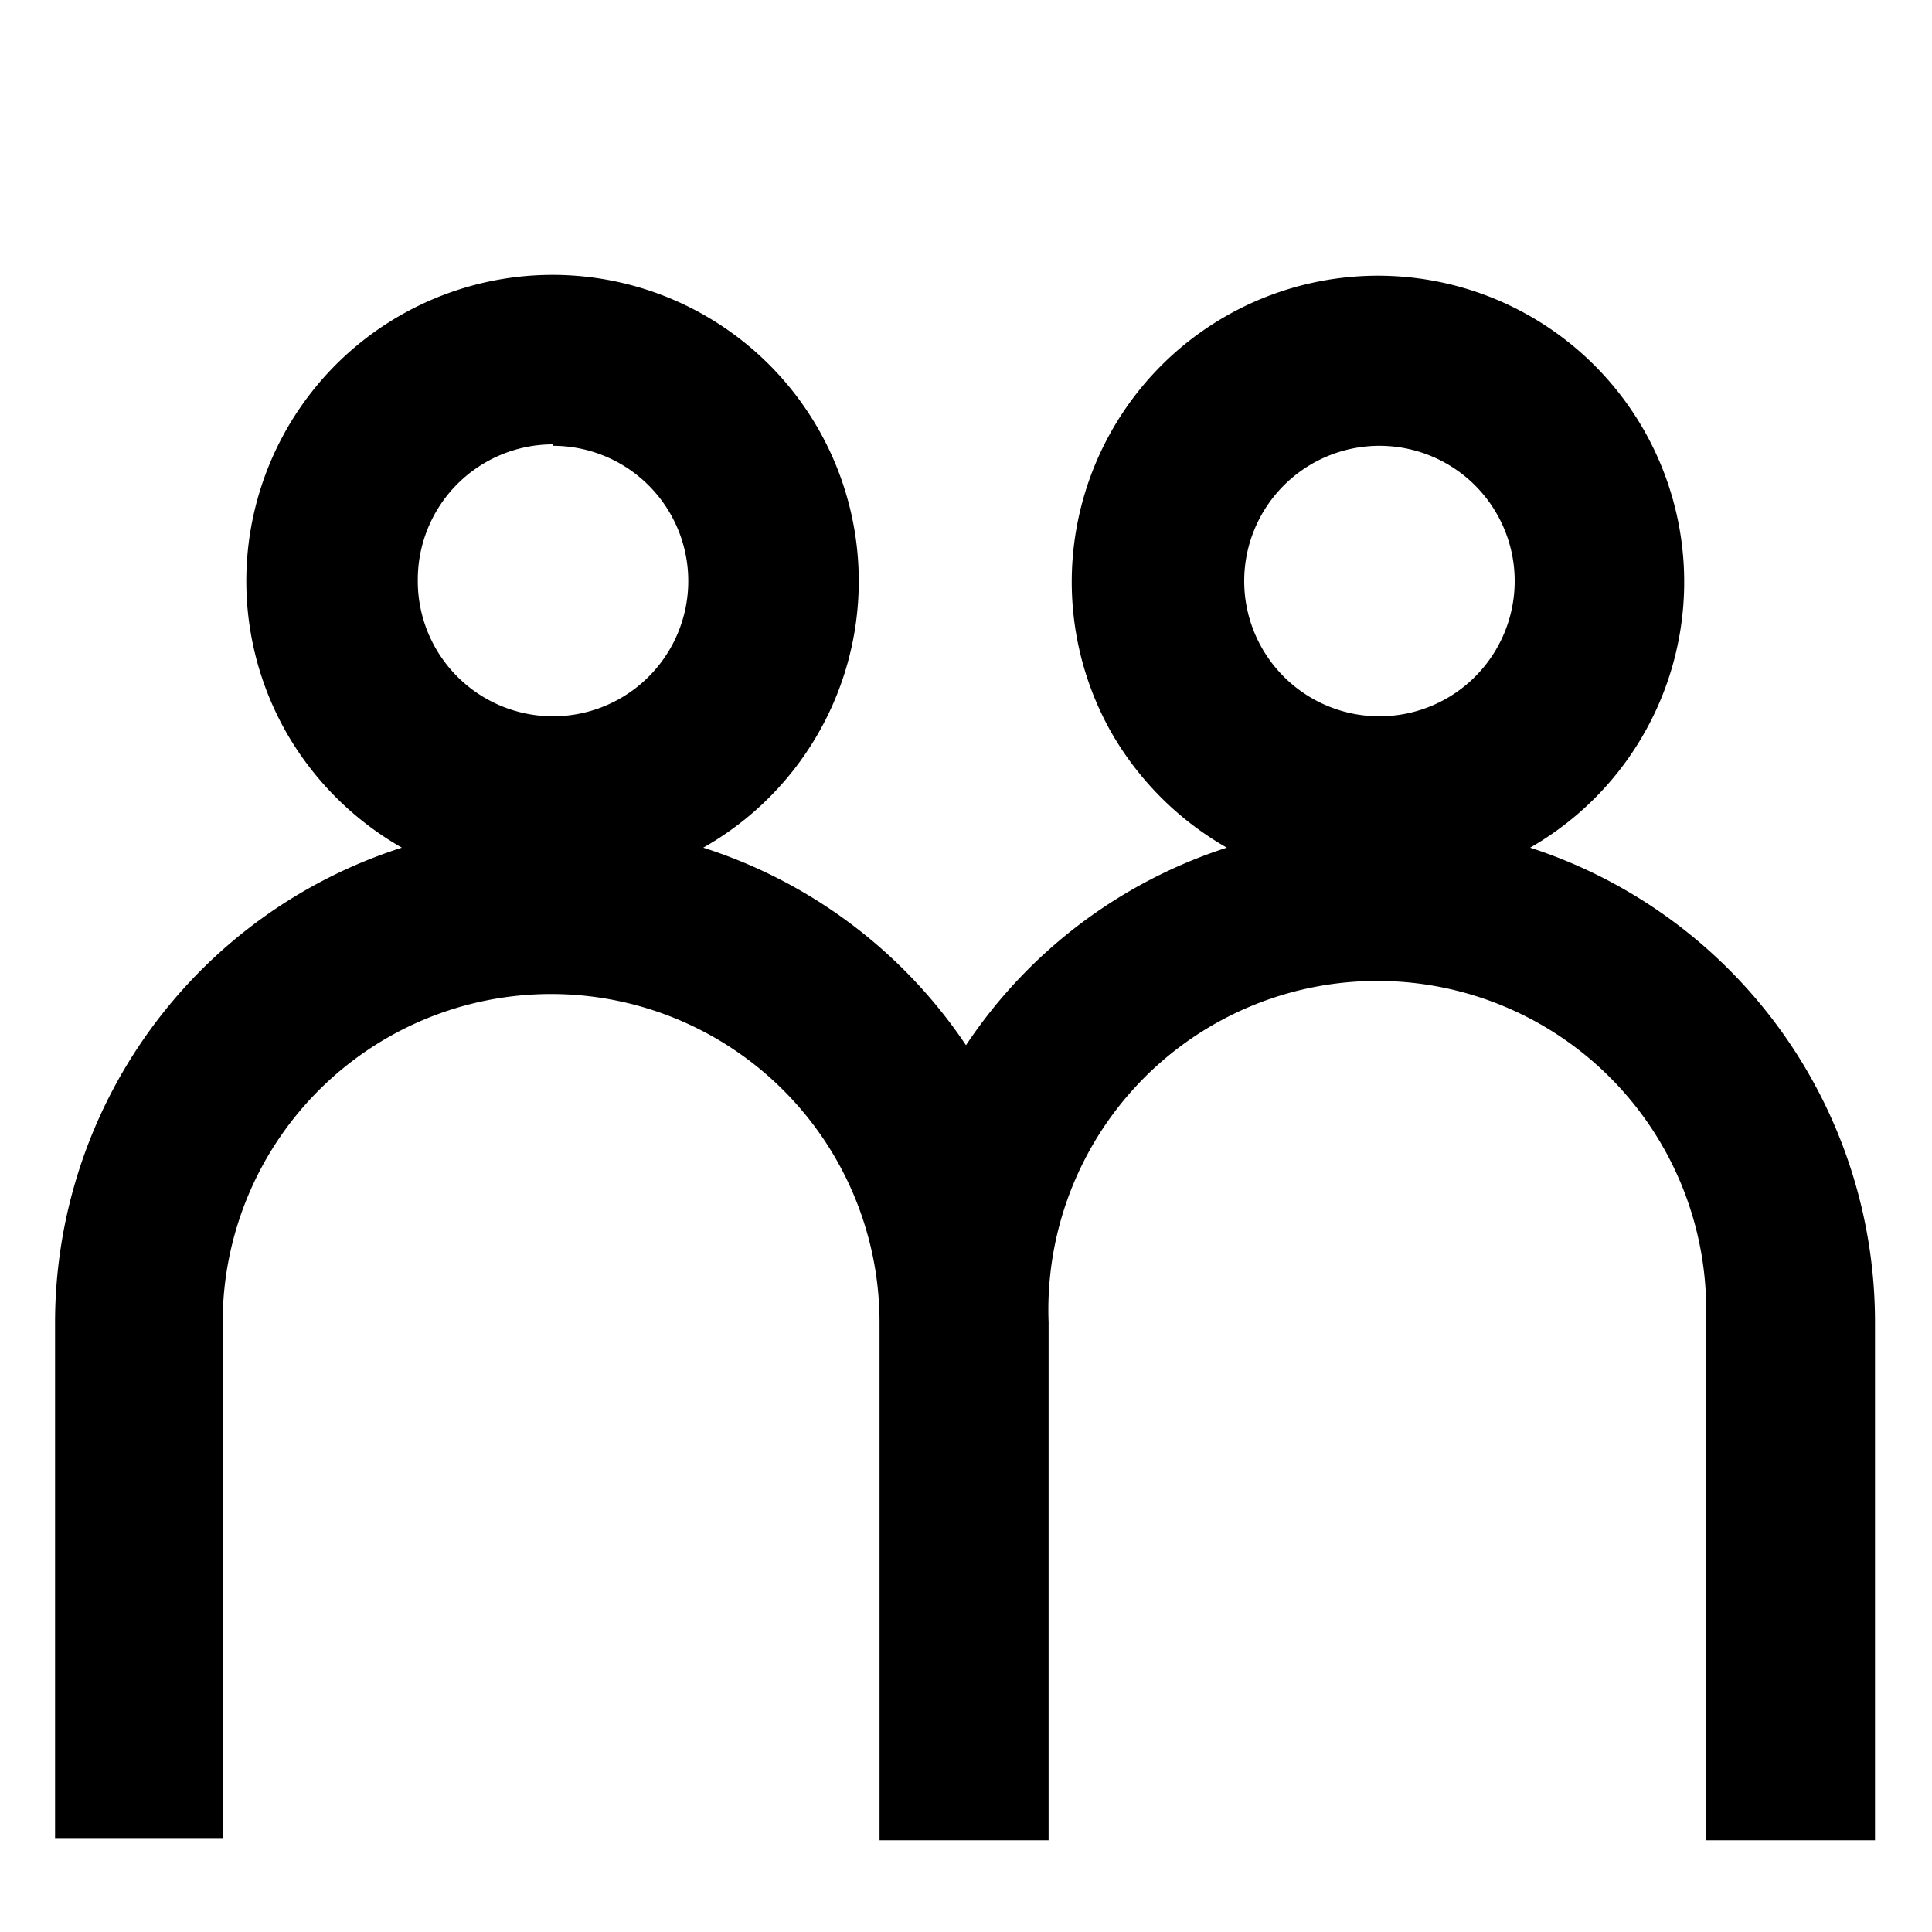
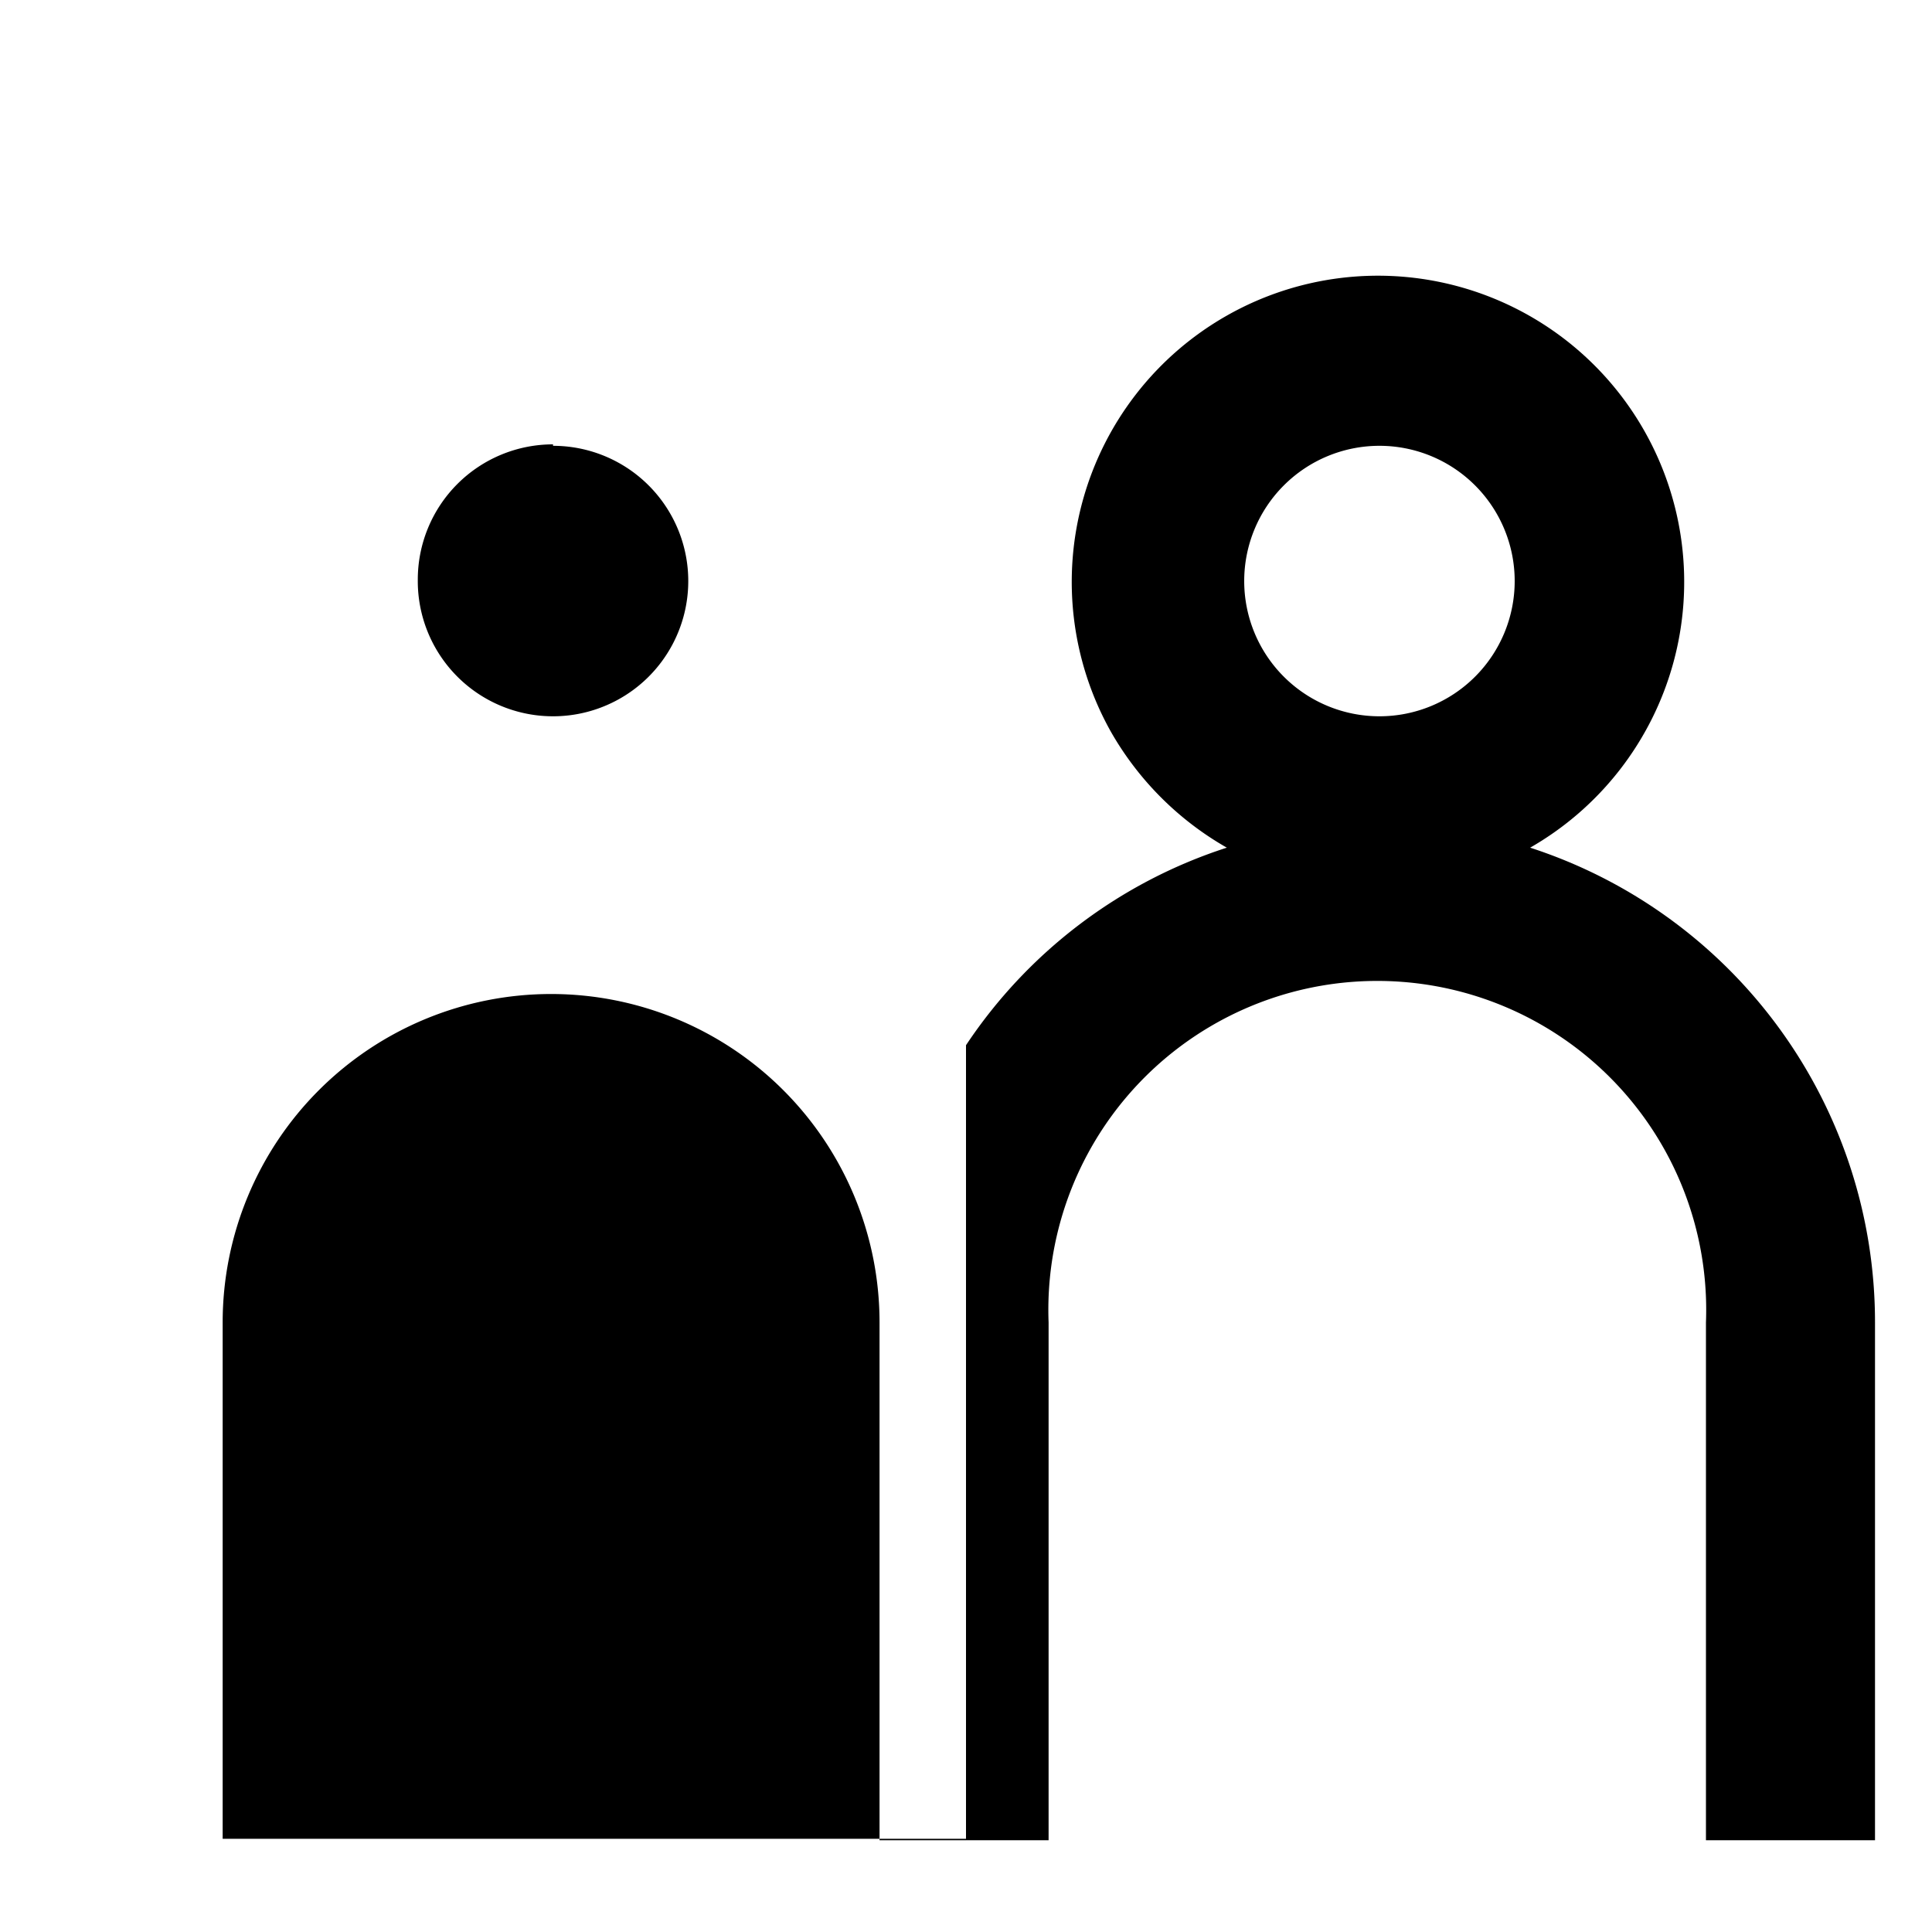
<svg xmlns="http://www.w3.org/2000/svg" id="Artwork" width="40" height="40" viewBox="0 0 40 40">
  <title>ChangeOfLifeInsuredAlternate_40px_black</title>
-   <path d="M31.68,17.55A6.34,6.34,0,1,0,23,15.15a6.43,6.43,0,0,0,2.4,2.4A10.28,10.28,0,0,0,20,21.64a10.34,10.34,0,0,0-5.44-4.09,6.34,6.34,0,1,0-8.64-2.4,6.43,6.43,0,0,0,2.4,2.4,10.33,10.33,0,0,0-7.18,9.8V38.07H4.61V27.38a6.8,6.8,0,1,1,13.6,0V38.1h3.5V27.38a6.81,6.81,0,1,1,13.61,0V38.1h3.5V27.38A10.33,10.33,0,0,0,31.68,17.55ZM11.45,9.23A2.8,2.8,0,1,1,8.65,12a2.8,2.8,0,0,1,2.8-2.8Zm17.11,0a2.8,2.8,0,1,1-2.8,2.8,2.8,2.8,0,0,1,2.8-2.8Z" />
+   <path d="M31.68,17.55A6.34,6.34,0,1,0,23,15.15a6.43,6.43,0,0,0,2.4,2.4A10.28,10.28,0,0,0,20,21.64V38.07H4.61V27.38a6.8,6.8,0,1,1,13.6,0V38.1h3.5V27.38a6.81,6.81,0,1,1,13.61,0V38.1h3.5V27.38A10.33,10.33,0,0,0,31.68,17.55ZM11.45,9.23A2.8,2.8,0,1,1,8.65,12a2.8,2.8,0,0,1,2.8-2.8Zm17.11,0a2.8,2.8,0,1,1-2.8,2.8,2.8,2.8,0,0,1,2.8-2.8Z" />
</svg>